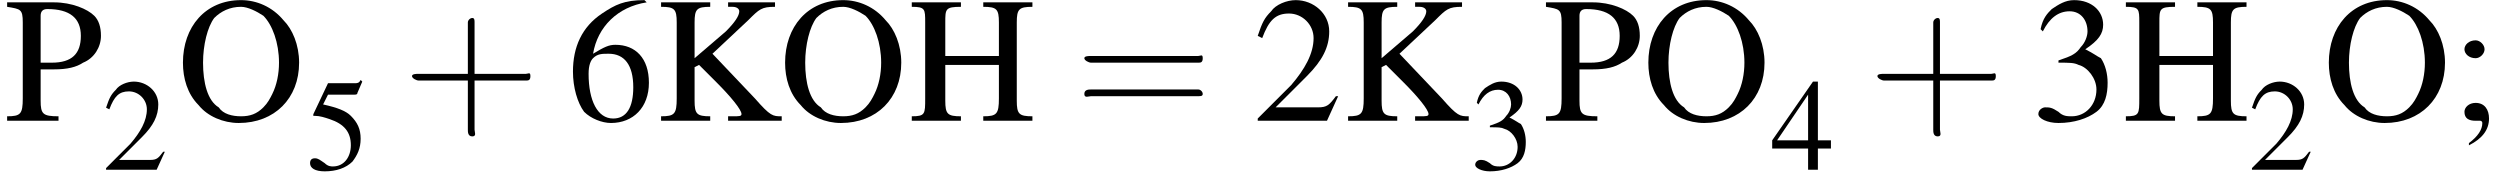
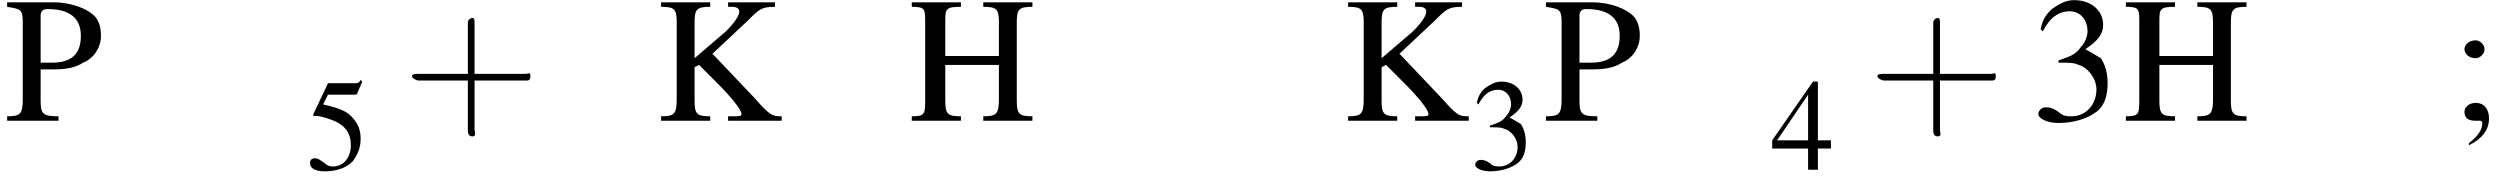
<svg xmlns="http://www.w3.org/2000/svg" xmlns:xlink="http://www.w3.org/1999/xlink" height="11.5pt" version="1.1" viewBox="23.9 3.6 153.2 11.5" width="153.2pt">
  <defs>
    <use id="g6-50" transform="scale(1.369)" xlink:href="#g2-50" />
    <use id="g6-51" transform="scale(1.369)" xlink:href="#g2-51" />
    <use id="g6-54" transform="scale(1.369)" xlink:href="#g2-54" />
    <use id="g6-59" transform="scale(1.369)" xlink:href="#g2-59" />
    <use id="g6-72" transform="scale(1.369)" xlink:href="#g2-72" />
    <use id="g6-75" transform="scale(1.369)" xlink:href="#g2-75" />
    <use id="g6-79" transform="scale(1.369)" xlink:href="#g2-79" />
    <use id="g6-80" transform="scale(1.369)" xlink:href="#g2-80" />
    <path d="M3.2 -1.8H5.5C5.6 -1.8 5.7 -1.8 5.7 -2S5.6 -2.1 5.5 -2.1H3.2V-4.4C3.2 -4.5 3.2 -4.6 3.1 -4.6S2.9 -4.5 2.9 -4.4V-2.1H0.7C0.6 -2.1 0.4 -2.1 0.4 -2S0.6 -1.8 0.7 -1.8H2.9V0.4C2.9 0.5 2.9 0.7 3.1 0.7S3.2 0.5 3.2 0.4V-1.8Z" id="g3-43" />
-     <path d="M5.5 -2.6C5.6 -2.6 5.7 -2.6 5.7 -2.8S5.6 -2.9 5.5 -2.9H0.7C0.6 -2.9 0.4 -2.9 0.4 -2.8S0.6 -2.6 0.7 -2.6H5.5ZM5.5 -1.1C5.6 -1.1 5.7 -1.1 5.7 -1.2S5.6 -1.4 5.5 -1.4H0.7C0.6 -1.4 0.4 -1.4 0.4 -1.2S0.6 -1.1 0.7 -1.1H5.5Z" id="g3-61" />
    <path d="M0.1 -2.7V-2.1H3V-2.7H0.1Z" id="g8-45" />
-     <path d="M3.8 -1.1L3.7 -1.1C3.4 -0.7 3.3 -0.6 2.9 -0.6H1L2.4 -2C3.1 -2.7 3.4 -3.3 3.4 -4C3.4 -4.8 2.7 -5.4 1.9 -5.4C1.5 -5.4 1 -5.2 0.8 -4.9C0.5 -4.6 0.4 -4.4 0.2 -3.8L0.4 -3.7C0.7 -4.5 1 -4.8 1.6 -4.8C2.2 -4.8 2.7 -4.3 2.7 -3.7C2.7 -3 2.3 -2.3 1.7 -1.6L0.2 -0.1V0H3.3L3.8 -1.1Z" id="g2-50" />
    <path d="M1.2 -2.6C1.7 -2.6 1.9 -2.6 2.1 -2.5C2.5 -2.4 2.9 -1.9 2.9 -1.4C2.9 -0.7 2.4 -0.2 1.8 -0.2C1.6 -0.2 1.4 -0.2 1.2 -0.4C0.9 -0.6 0.8 -0.6 0.6 -0.6C0.5 -0.6 0.3 -0.5 0.3 -0.3C0.3 -0.1 0.7 0.1 1.2 0.1C1.9 0.1 2.5 -0.1 2.9 -0.4S3.4 -1.2 3.4 -1.7C3.4 -2.1 3.3 -2.5 3.1 -2.8C2.9 -2.9 2.8 -3 2.4 -3.2C3 -3.6 3.2 -3.9 3.2 -4.3C3.2 -4.9 2.7 -5.4 1.9 -5.4C1.5 -5.4 1.2 -5.2 0.9 -5C0.7 -4.8 0.5 -4.6 0.4 -4.1L0.5 -4C0.8 -4.6 1.2 -4.9 1.7 -4.9C2.2 -4.9 2.5 -4.5 2.5 -4C2.5 -3.8 2.4 -3.5 2.2 -3.3C2 -3 1.8 -2.9 1.2 -2.7V-2.6Z" id="g2-51" />
    <path d="M3.7 -1.8H2.9V-5.4H2.6L0.1 -1.8V-1.3H2.3V0H2.9V-1.3H3.7V-1.8ZM2.3 -1.8H0.4L2.3 -4.6V-1.8Z" id="g2-52" />
    <path d="M1.4 -4.6H3C3.1 -4.6 3.2 -4.6 3.2 -4.7L3.5 -5.4L3.4 -5.5C3.3 -5.3 3.2 -5.3 3 -5.3H1.4L0.5 -3.4C0.5 -3.4 0.5 -3.4 0.5 -3.3C0.5 -3.3 0.5 -3.3 0.6 -3.3C0.9 -3.3 1.2 -3.2 1.5 -3.1C2.4 -2.8 2.8 -2.3 2.8 -1.5C2.8 -0.8 2.4 -0.2 1.7 -0.2C1.6 -0.2 1.4 -0.2 1.2 -0.4C0.9 -0.6 0.8 -0.7 0.6 -0.7C0.4 -0.7 0.3 -0.6 0.3 -0.4C0.3 -0.1 0.6 0.1 1.2 0.1C1.9 0.1 2.5 -0.1 2.9 -0.5C3.2 -0.9 3.4 -1.3 3.4 -1.9C3.4 -2.5 3.2 -2.9 2.8 -3.3C2.5 -3.6 2 -3.8 1.1 -4L1.4 -4.6Z" id="g2-53" />
-     <path d="M3.5 -5.4C2.6 -5.4 2.2 -5.2 1.6 -4.8C0.7 -4.2 0.3 -3.3 0.3 -2.2C0.3 -1.5 0.5 -0.8 0.8 -0.4C1.1 -0.1 1.6 0.1 2 0.1C3 0.1 3.7 -0.6 3.7 -1.7C3.7 -2.8 3.1 -3.4 2.2 -3.4C1.9 -3.4 1.7 -3.3 1.2 -3C1.4 -4.2 2.3 -5.1 3.6 -5.3L3.5 -5.4ZM1.9 -3C2.6 -3 3 -2.5 3 -1.5C3 -0.6 2.7 -0.1 2.1 -0.1C1.4 -0.1 1 -0.9 1 -2.1C1 -2.5 1.1 -2.7 1.2 -2.8C1.4 -3 1.6 -3 1.9 -3Z" id="g2-54" />
    <path d="M0.8 1.1C1.4 0.8 1.7 0.4 1.7 -0.1C1.7 -0.5 1.5 -0.8 1.1 -0.8C0.8 -0.8 0.6 -0.6 0.6 -0.4C0.6 -0.1 0.8 0 1.1 0C1.2 0 1.2 0 1.3 0C1.3 0 1.3 0 1.3 0C1.4 0 1.4 0.1 1.4 0.1C1.4 0.4 1.2 0.7 0.8 1L0.8 1.1ZM1.1 -3.6C0.8 -3.6 0.6 -3.4 0.6 -3.2C0.6 -3 0.8 -2.8 1.1 -2.8C1.3 -2.8 1.5 -3 1.5 -3.2C1.5 -3.4 1.3 -3.6 1.1 -3.6Z" id="g2-59" />
    <path d="M1.7 -2.9V-4.4C1.7 -5 1.7 -5.1 2.4 -5.1V-5.3H0.2V-5.1C0.8 -5.1 0.8 -5 0.8 -4.4V-1C0.8 -0.3 0.8 -0.2 0.2 -0.2V0H2.4V-0.2C1.8 -0.2 1.7 -0.3 1.7 -0.9V-2.5H4.1V-1C4.1 -0.3 4 -0.2 3.4 -0.2V0H5.6V-0.2C5 -0.2 4.9 -0.3 4.9 -0.9V-4.4C4.9 -5 5 -5.1 5.6 -5.1V-5.3H3.4V-5.1C4 -5.1 4.1 -5 4.1 -4.4V-2.9H1.7Z" id="g2-72" />
    <path d="M3.3 -5.1C3.4 -5.1 3.5 -5.1 3.5 -5.1C3.7 -5.1 3.8 -5 3.8 -4.9C3.8 -4.7 3.6 -4.4 3.2 -4L1.8 -2.8V-4.4C1.8 -5 1.9 -5.1 2.5 -5.1V-5.3H0.3V-5.1C0.9 -5.1 1 -5 1 -4.4V-1C1 -0.3 0.9 -0.2 0.3 -0.2V0H2.5V-0.2C1.9 -0.2 1.8 -0.3 1.8 -0.9V-2.4L2 -2.5L2.8 -1.7C3.4 -1.1 3.9 -0.5 3.9 -0.3C3.9 -0.2 3.8 -0.2 3.5 -0.2C3.5 -0.2 3.4 -0.2 3.3 -0.2V0H5.7V-0.2C5.3 -0.2 5.2 -0.2 4.5 -1L2.6 -3L4.2 -4.5C4.7 -5 4.8 -5.1 5.4 -5.1V-5.3H3.3V-5.1Z" id="g2-75" />
-     <path d="M2.9 -5.4C1.3 -5.4 0.3 -4.2 0.3 -2.6C0.3 -1.9 0.5 -1.2 1 -0.7C1.4 -0.2 2.1 0.1 2.8 0.1C4.4 0.1 5.5 -1 5.5 -2.6C5.5 -3.4 5.2 -4.1 4.8 -4.5C4.3 -5.1 3.6 -5.4 2.9 -5.4ZM2.9 -5.1C3.2 -5.1 3.6 -4.9 3.9 -4.7C4.3 -4.3 4.6 -3.5 4.6 -2.6C4.6 -2.1 4.5 -1.6 4.3 -1.2C4.2 -1 4.1 -0.8 3.9 -0.6C3.6 -0.3 3.3 -0.2 2.9 -0.2C2.5 -0.2 2.1 -0.3 1.9 -0.6C1.4 -0.9 1.2 -1.7 1.2 -2.6C1.2 -3.4 1.4 -4.2 1.7 -4.6C2 -4.9 2.4 -5.1 2.9 -5.1Z" id="g2-79" />
    <path d="M1.6 -2.3C1.8 -2.3 1.9 -2.3 2.2 -2.3C2.8 -2.3 3.2 -2.4 3.5 -2.6C4 -2.8 4.3 -3.3 4.3 -3.8C4.3 -4.2 4.2 -4.5 4 -4.7C3.7 -5 3 -5.3 2.2 -5.3H0.1V-5.1C0.7 -5 0.8 -5 0.8 -4.4V-1C0.8 -0.3 0.7 -0.2 0.1 -0.2V0H2.4V-0.2C1.7 -0.2 1.6 -0.3 1.6 -0.9V-2.3ZM1.6 -4.7C1.6 -4.9 1.7 -5 1.9 -5C2.9 -5 3.4 -4.6 3.4 -3.8C3.4 -3 3 -2.6 2.1 -2.6C1.9 -2.6 1.8 -2.6 1.6 -2.6V-4.7Z" id="g2-80" />
    <use id="g7-43" transform="scale(1.369)" xlink:href="#g3-43" />
    <use id="g7-61" transform="scale(1.369)" xlink:href="#g3-61" />
  </defs>
  <g id="page1">
    <use x="24.2" xlink:href="#g6-80" y="11" />
    <use x="30.2" xlink:href="#g2-50" y="14" />
    <use x="34.7" xlink:href="#g6-79" y="11" />
    <use x="42.6" xlink:href="#g2-53" y="14" />
    <use x="48.6" xlink:href="#g7-43" y="11" />
    <use x="58.6" xlink:href="#g6-54" y="11" />
    <use x="64" xlink:href="#g6-75" y="11" />
    <use x="71.6" xlink:href="#g6-79" y="11" />
    <use x="79.5" xlink:href="#g6-72" y="11" />
    <use x="89.8" xlink:href="#g7-61" y="11" />
    <use x="100.7" xlink:href="#g6-50" y="11" />
    <use x="106.1" xlink:href="#g6-75" y="11" />
    <use x="114" xlink:href="#g2-51" y="14" />
    <use x="118.5" xlink:href="#g6-80" y="11" />
    <use x="124.5" xlink:href="#g6-79" y="11" />
    <use x="132.4" xlink:href="#g2-52" y="14" />
    <use x="138.4" xlink:href="#g7-43" y="11" />
    <use x="148.4" xlink:href="#g6-51" y="11" />
    <use x="153.9" xlink:href="#g6-72" y="11" />
    <use x="161.7" xlink:href="#g2-50" y="14" />
    <use x="166.2" xlink:href="#g6-79" y="11" />
    <use x="174.1" xlink:href="#g6-59" y="11" />
  </g>
</svg>